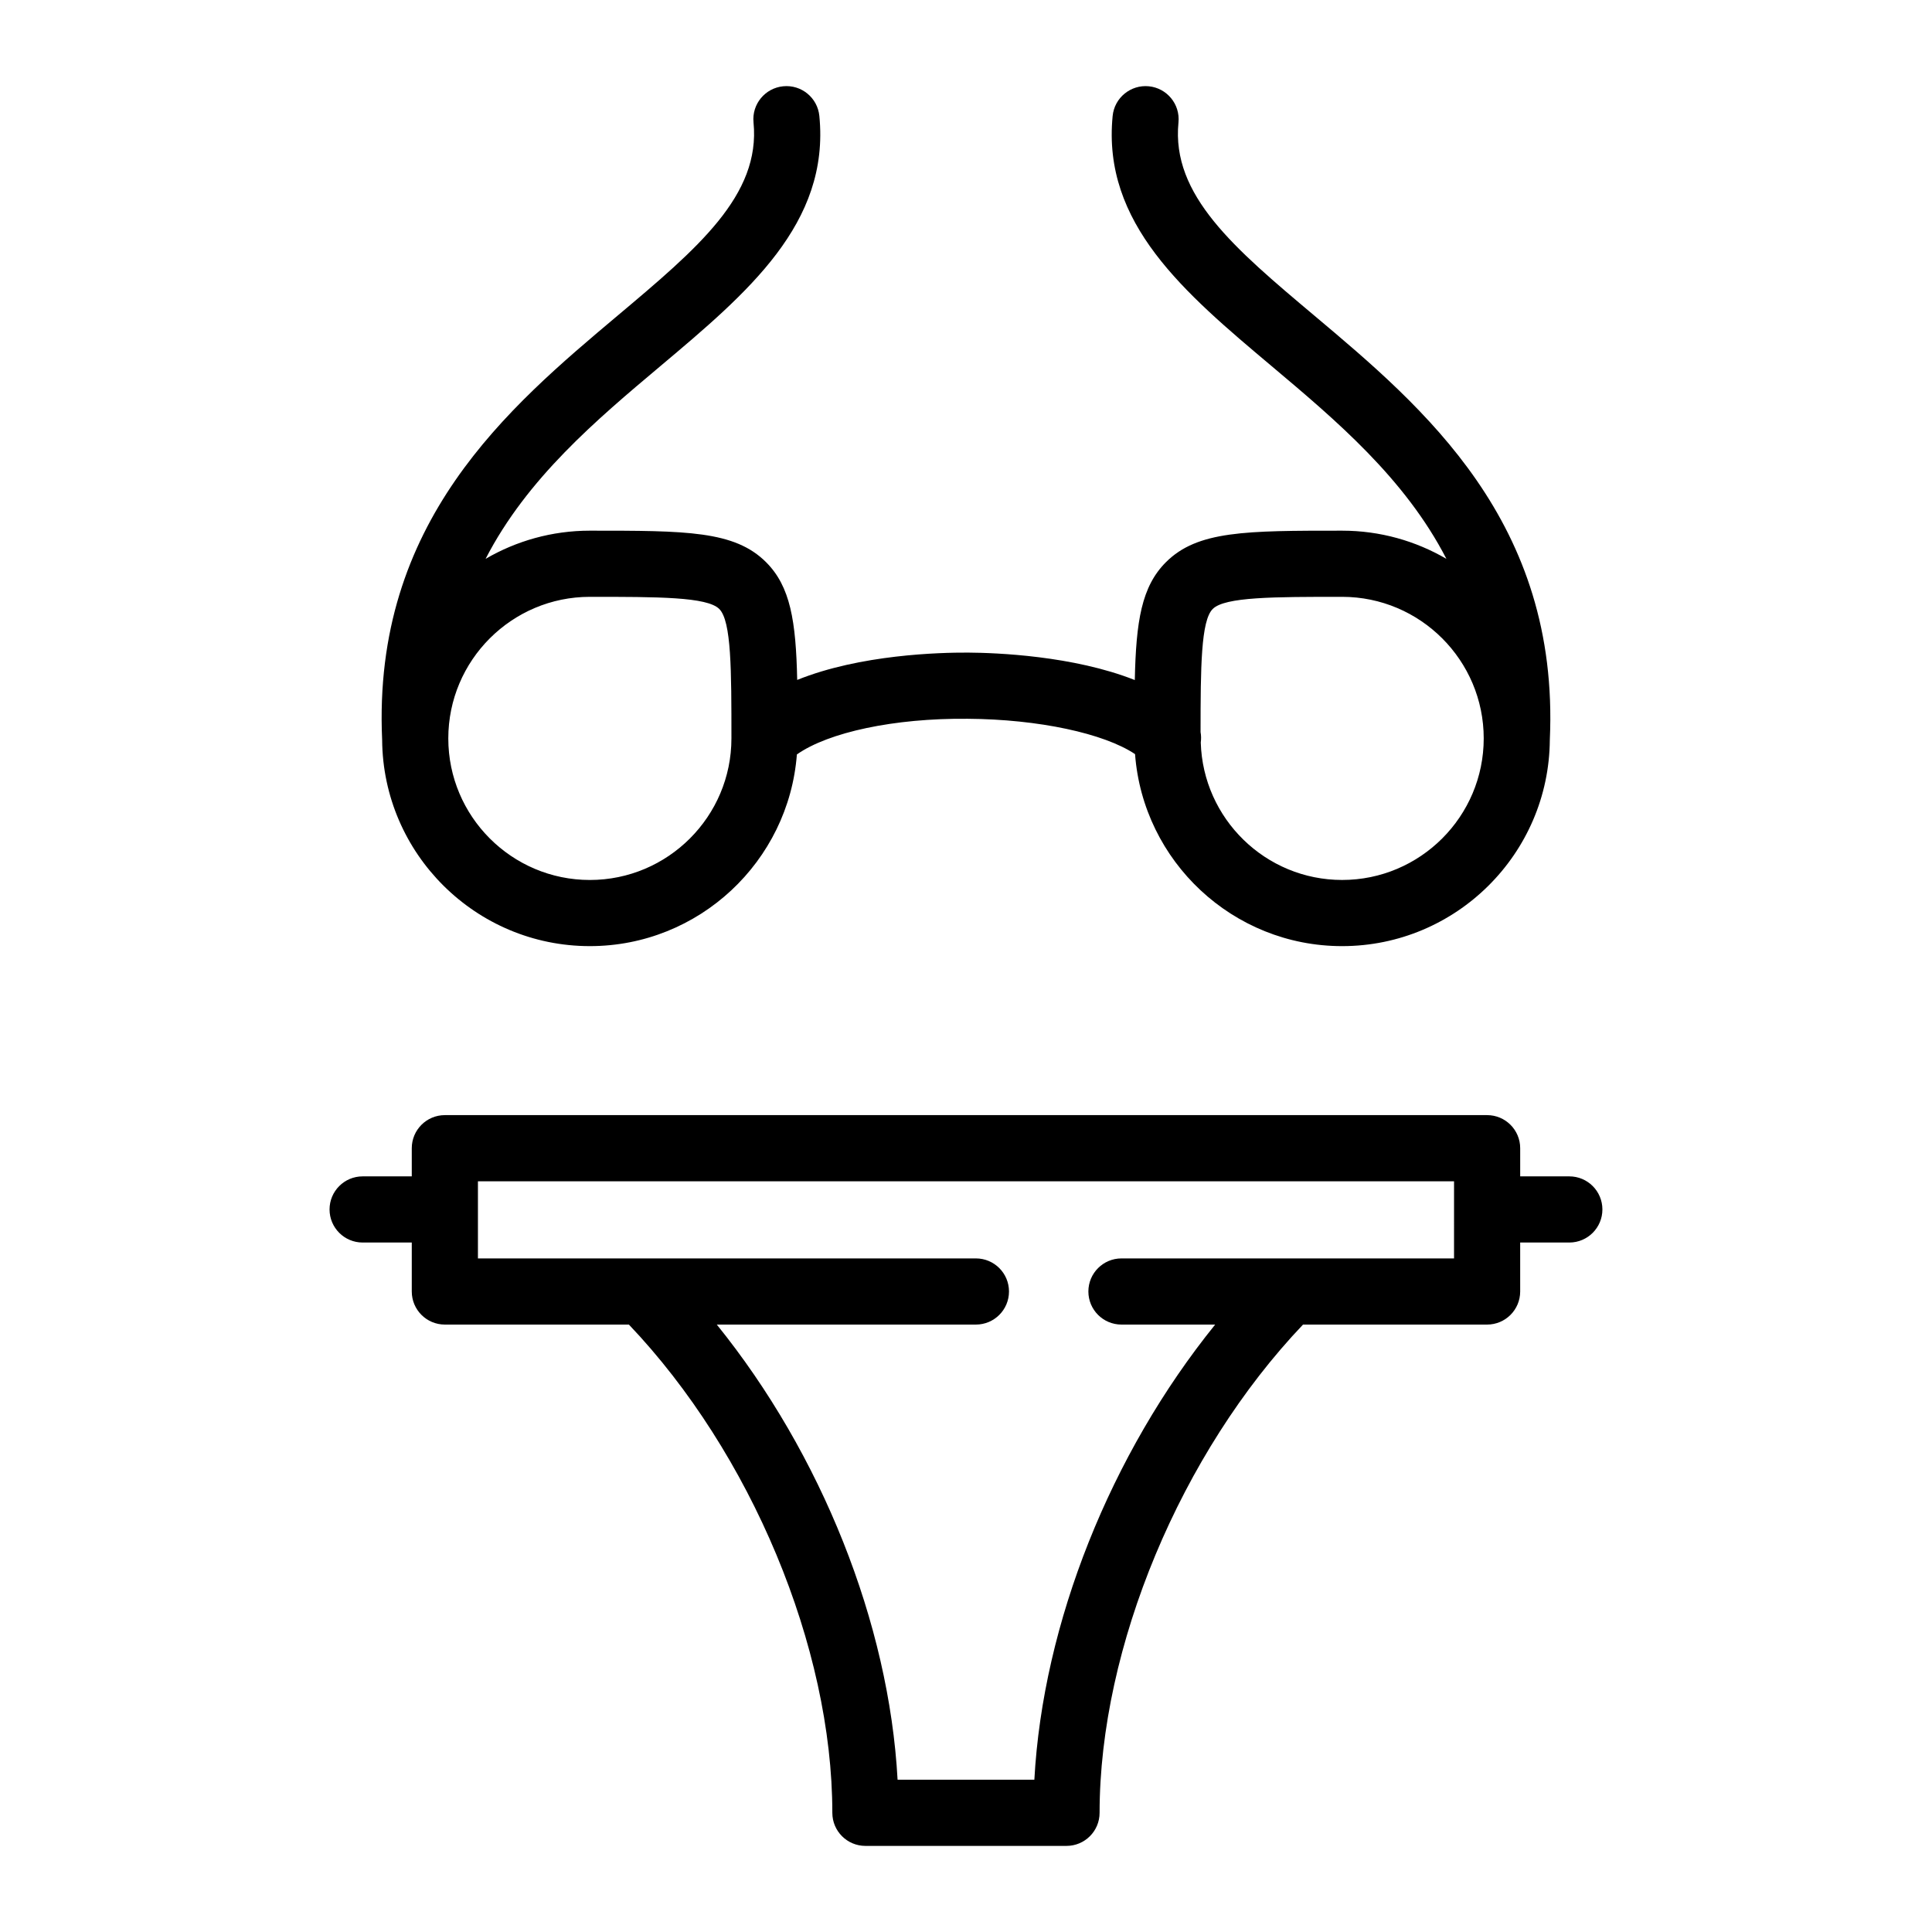
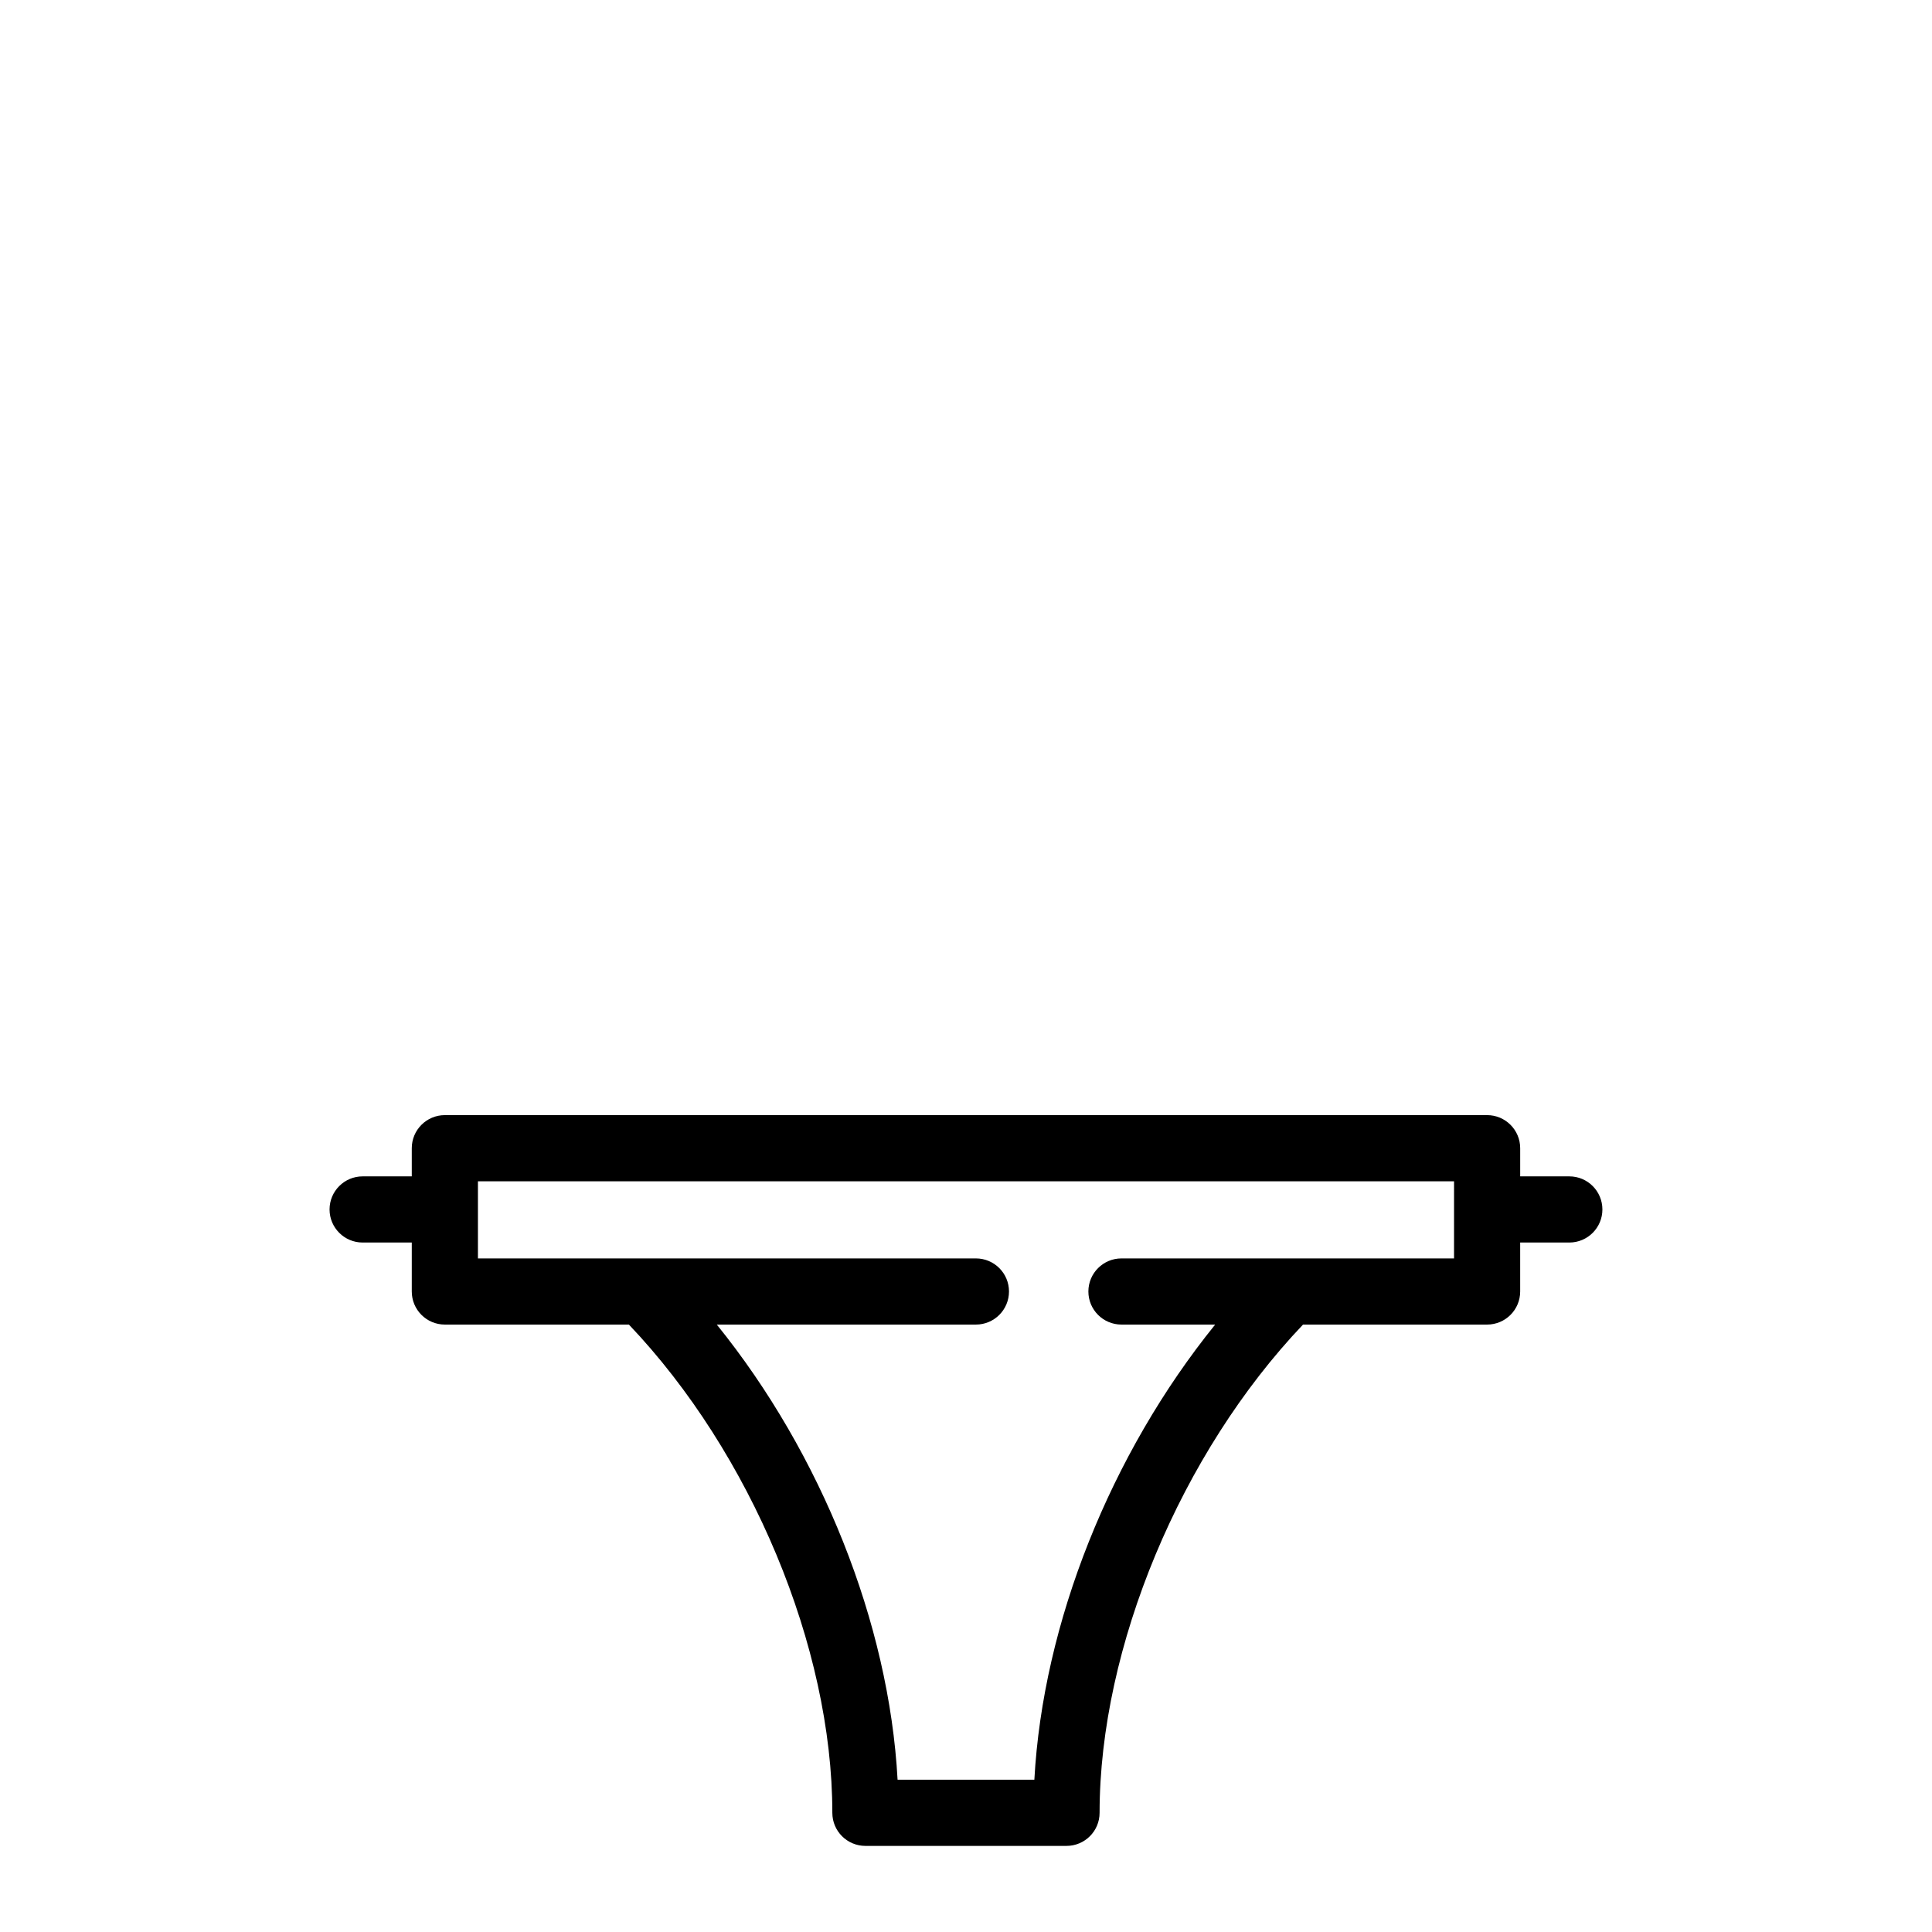
<svg xmlns="http://www.w3.org/2000/svg" fill="#000000" width="800px" height="800px" version="1.1" viewBox="144 144 512 512">
  <g>
-     <path d="m307.71 227.61c-28.984 24.379-65.062 54.723-62.438 112.47v0.012c0.223 30.164 24.82 54.641 55.039 54.641 28.922 0 52.691-22.426 54.871-50.797 8.324-5.859 25.758-9.645 45.266-9.453 18.797 0.121 36.164 3.883 44.352 9.367 2.137 28.414 25.926 50.883 54.875 50.883 30.219 0 54.82-24.473 55.043-54.641v-0.012c2.625-57.746-33.449-88.09-62.438-112.47-21.164-17.805-37.883-31.863-35.973-51.16 0.477-4.816-3.043-9.109-7.859-9.586-4.797-0.473-9.109 3.039-9.586 7.859-2.816 28.492 19.02 46.859 42.137 66.305 16.961 14.27 35.32 29.723 46.316 51.074-8.129-4.738-17.566-7.469-27.633-7.469-25.531 0-38.344 0-46.699 8.352-6.461 6.461-7.918 15.617-8.25 31.234-16.281-6.453-36.738-7.227-44.168-7.273-7.543-0.039-28.602 0.5-45.301 7.242-0.332-15.598-1.793-24.75-8.25-31.203-8.352-8.352-21.168-8.352-46.695-8.352-10.066 0-19.504 2.731-27.633 7.469 10.996-21.352 29.352-36.809 46.312-51.074 23.117-19.445 44.957-37.812 42.137-66.305-0.477-4.816-4.754-8.336-9.586-7.859-4.816 0.477-8.34 4.769-7.859 9.586 1.906 19.297-14.812 33.355-35.98 51.16zm157.67 77.777c3.219-3.219 16.254-3.219 34.301-3.219 20.688 0 37.52 16.832 37.52 37.516 0 20.688-16.832 37.516-37.52 37.516-20.316 0-36.875-16.242-37.465-36.418 0.117-0.922 0.121-1.859-0.055-2.773 0.004-17.164 0.102-29.508 3.219-32.621zm-165.06-3.219c18.043 0 31.082 0 34.297 3.219 3.219 3.219 3.219 16.254 3.219 34.297v0.004c0 20.688-16.832 37.516-37.516 37.516-20.688 0-37.516-16.832-37.516-37.516-0.004-20.691 16.828-37.52 37.516-37.52z" />
    <path d="m559.89 455.75h-13.023v-7.465c0-4.84-3.926-8.766-8.766-8.766h-276.21c-4.84 0-8.766 3.926-8.766 8.766v7.465h-13.023c-4.84 0-8.766 3.926-8.766 8.766s3.926 8.766 8.766 8.766h13.023v12.977c0 4.84 3.926 8.766 8.766 8.766h48.773c32.359 33.992 53.914 85.504 53.914 129.39 0 4.84 3.926 8.766 8.766 8.766h53.293c4.84 0 8.766-3.926 8.766-8.766 0-43.883 21.555-95.391 53.914-129.39h48.781c4.84 0 8.766-3.922 8.766-8.766v-12.977h13.023c4.84 0 8.766-3.926 8.766-8.766s-3.922-8.766-8.766-8.766zm-30.555 21.742h-88.137c-4.84 0-8.766 3.926-8.766 8.766 0 4.844 3.922 8.766 8.766 8.766h24.836c-27.699 34.273-45.664 79.133-47.918 120.62h-36.246c-2.254-41.488-20.219-86.348-47.914-120.62h68.672c4.84 0 8.766-3.922 8.766-8.766s-3.926-8.766-8.766-8.766h-131.97v-20.438h258.68z" />
  </g>
</svg>